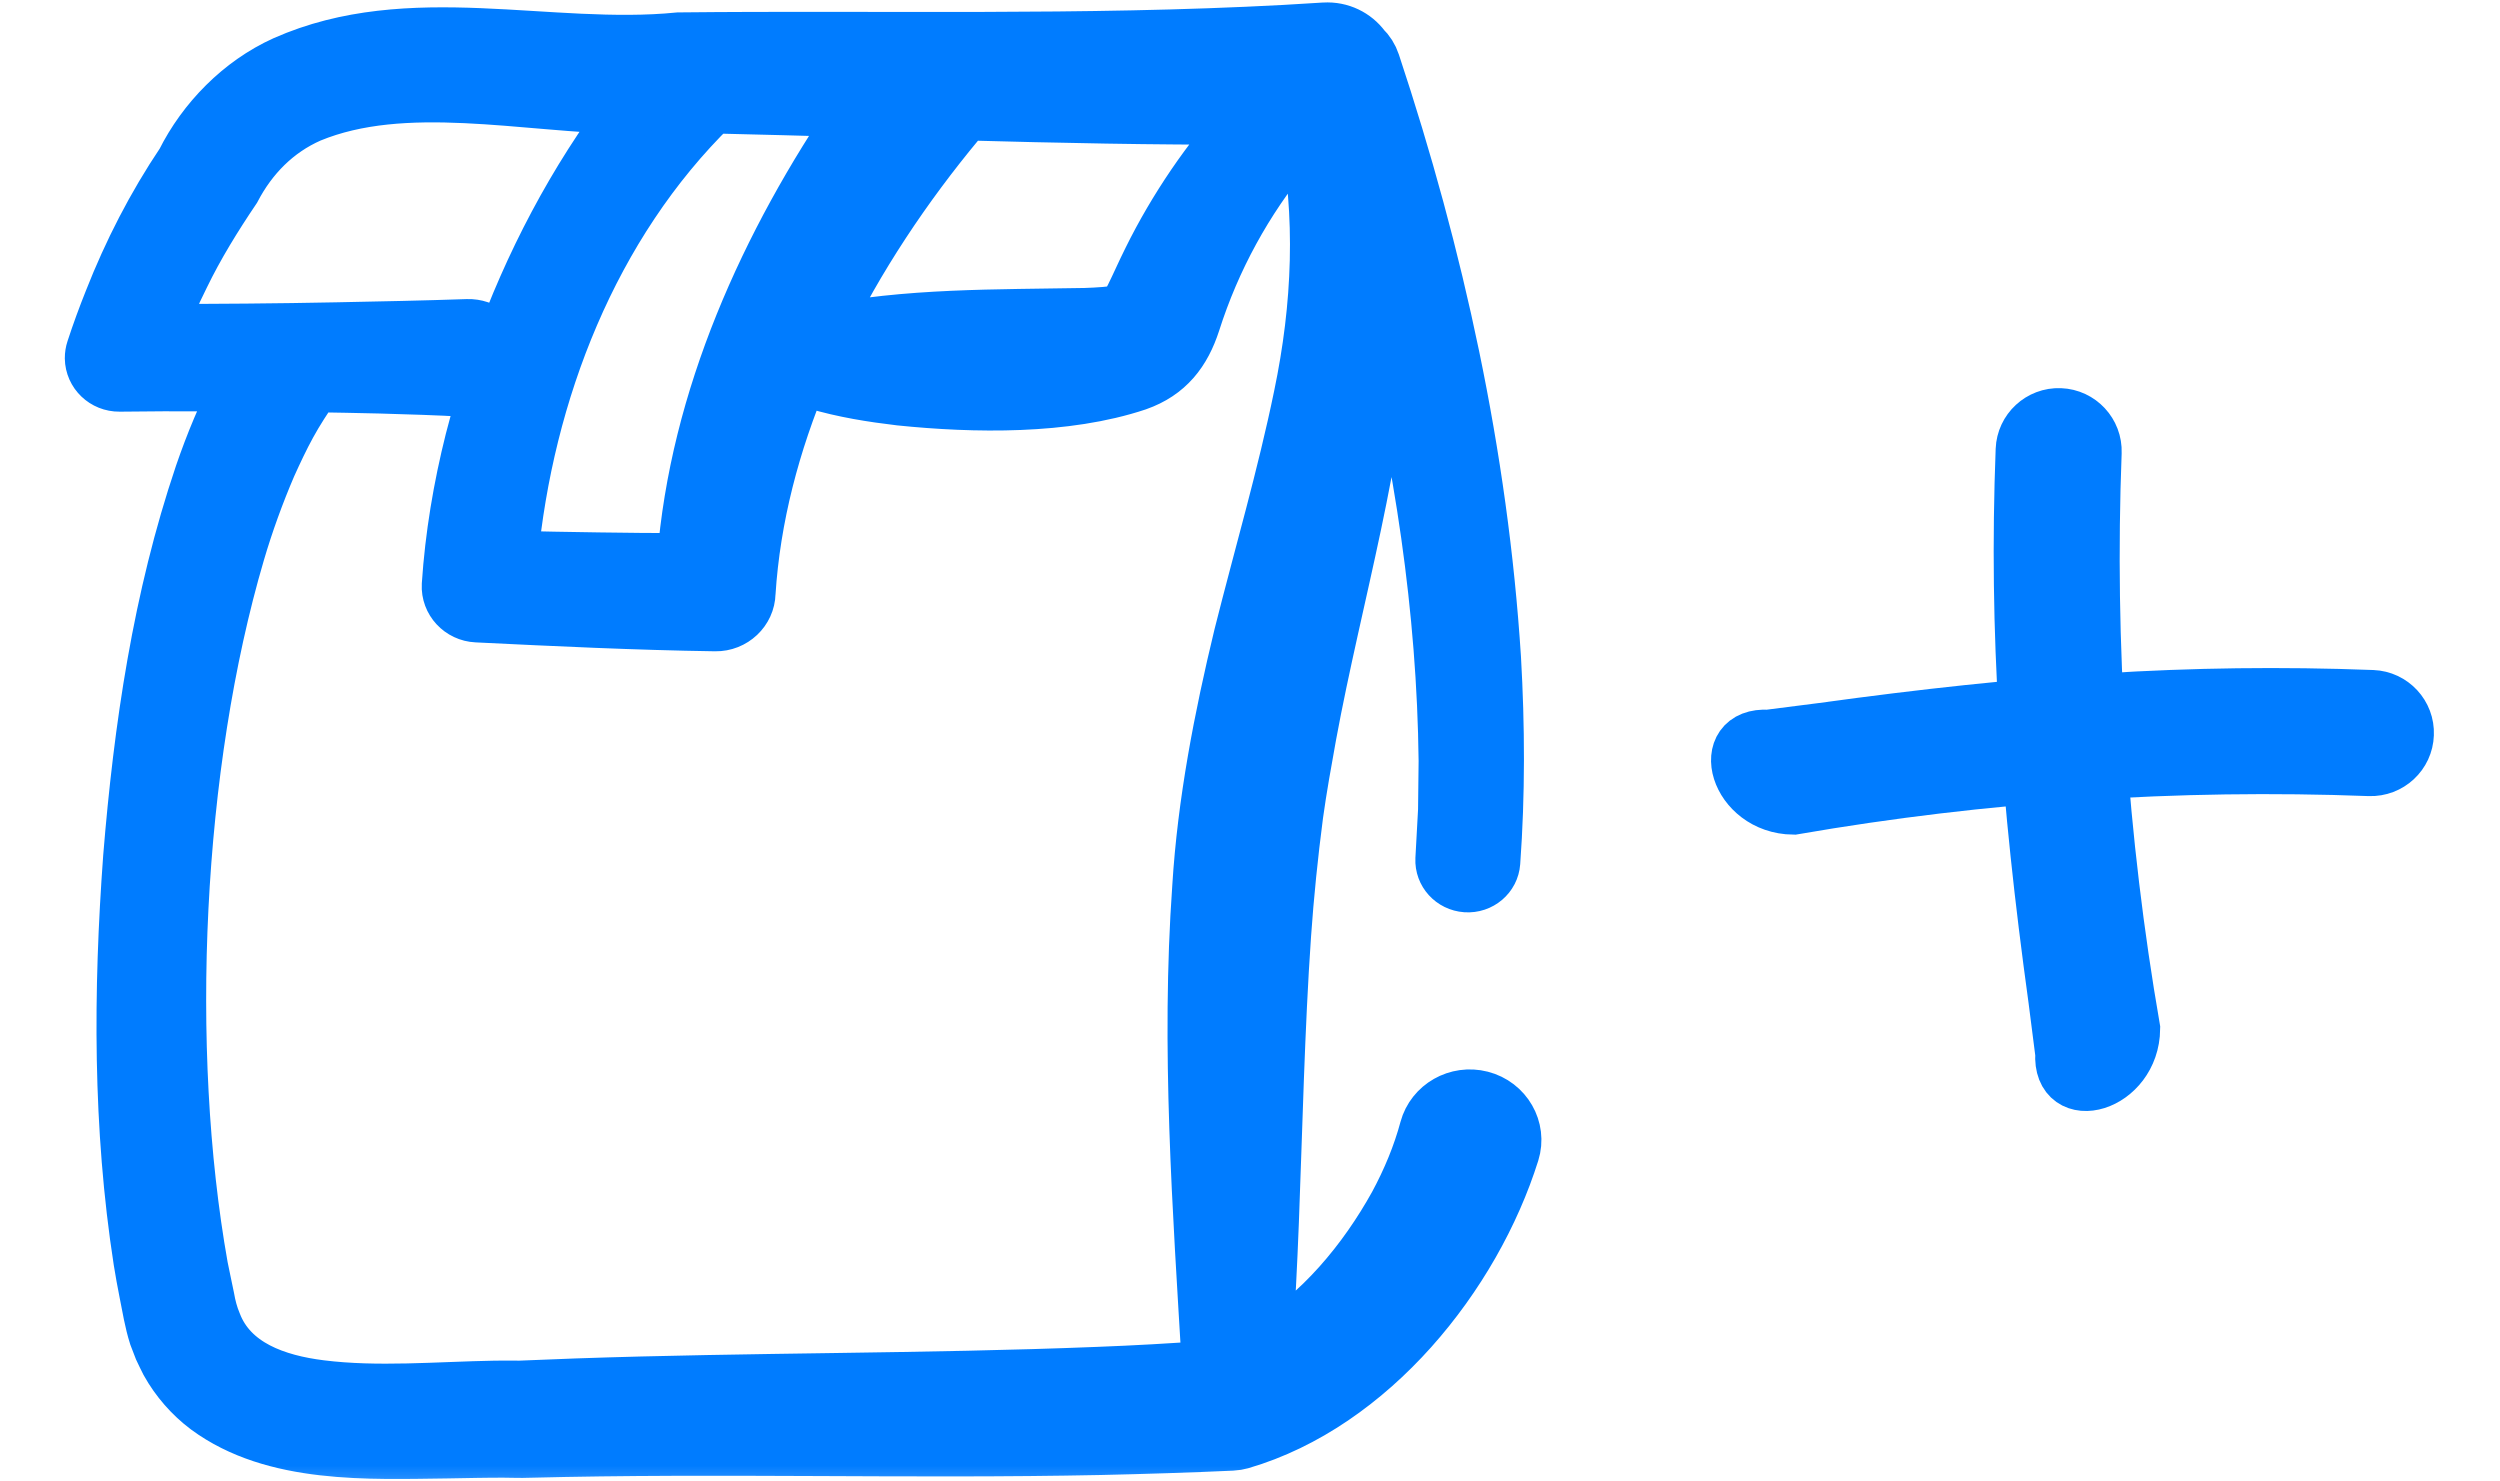
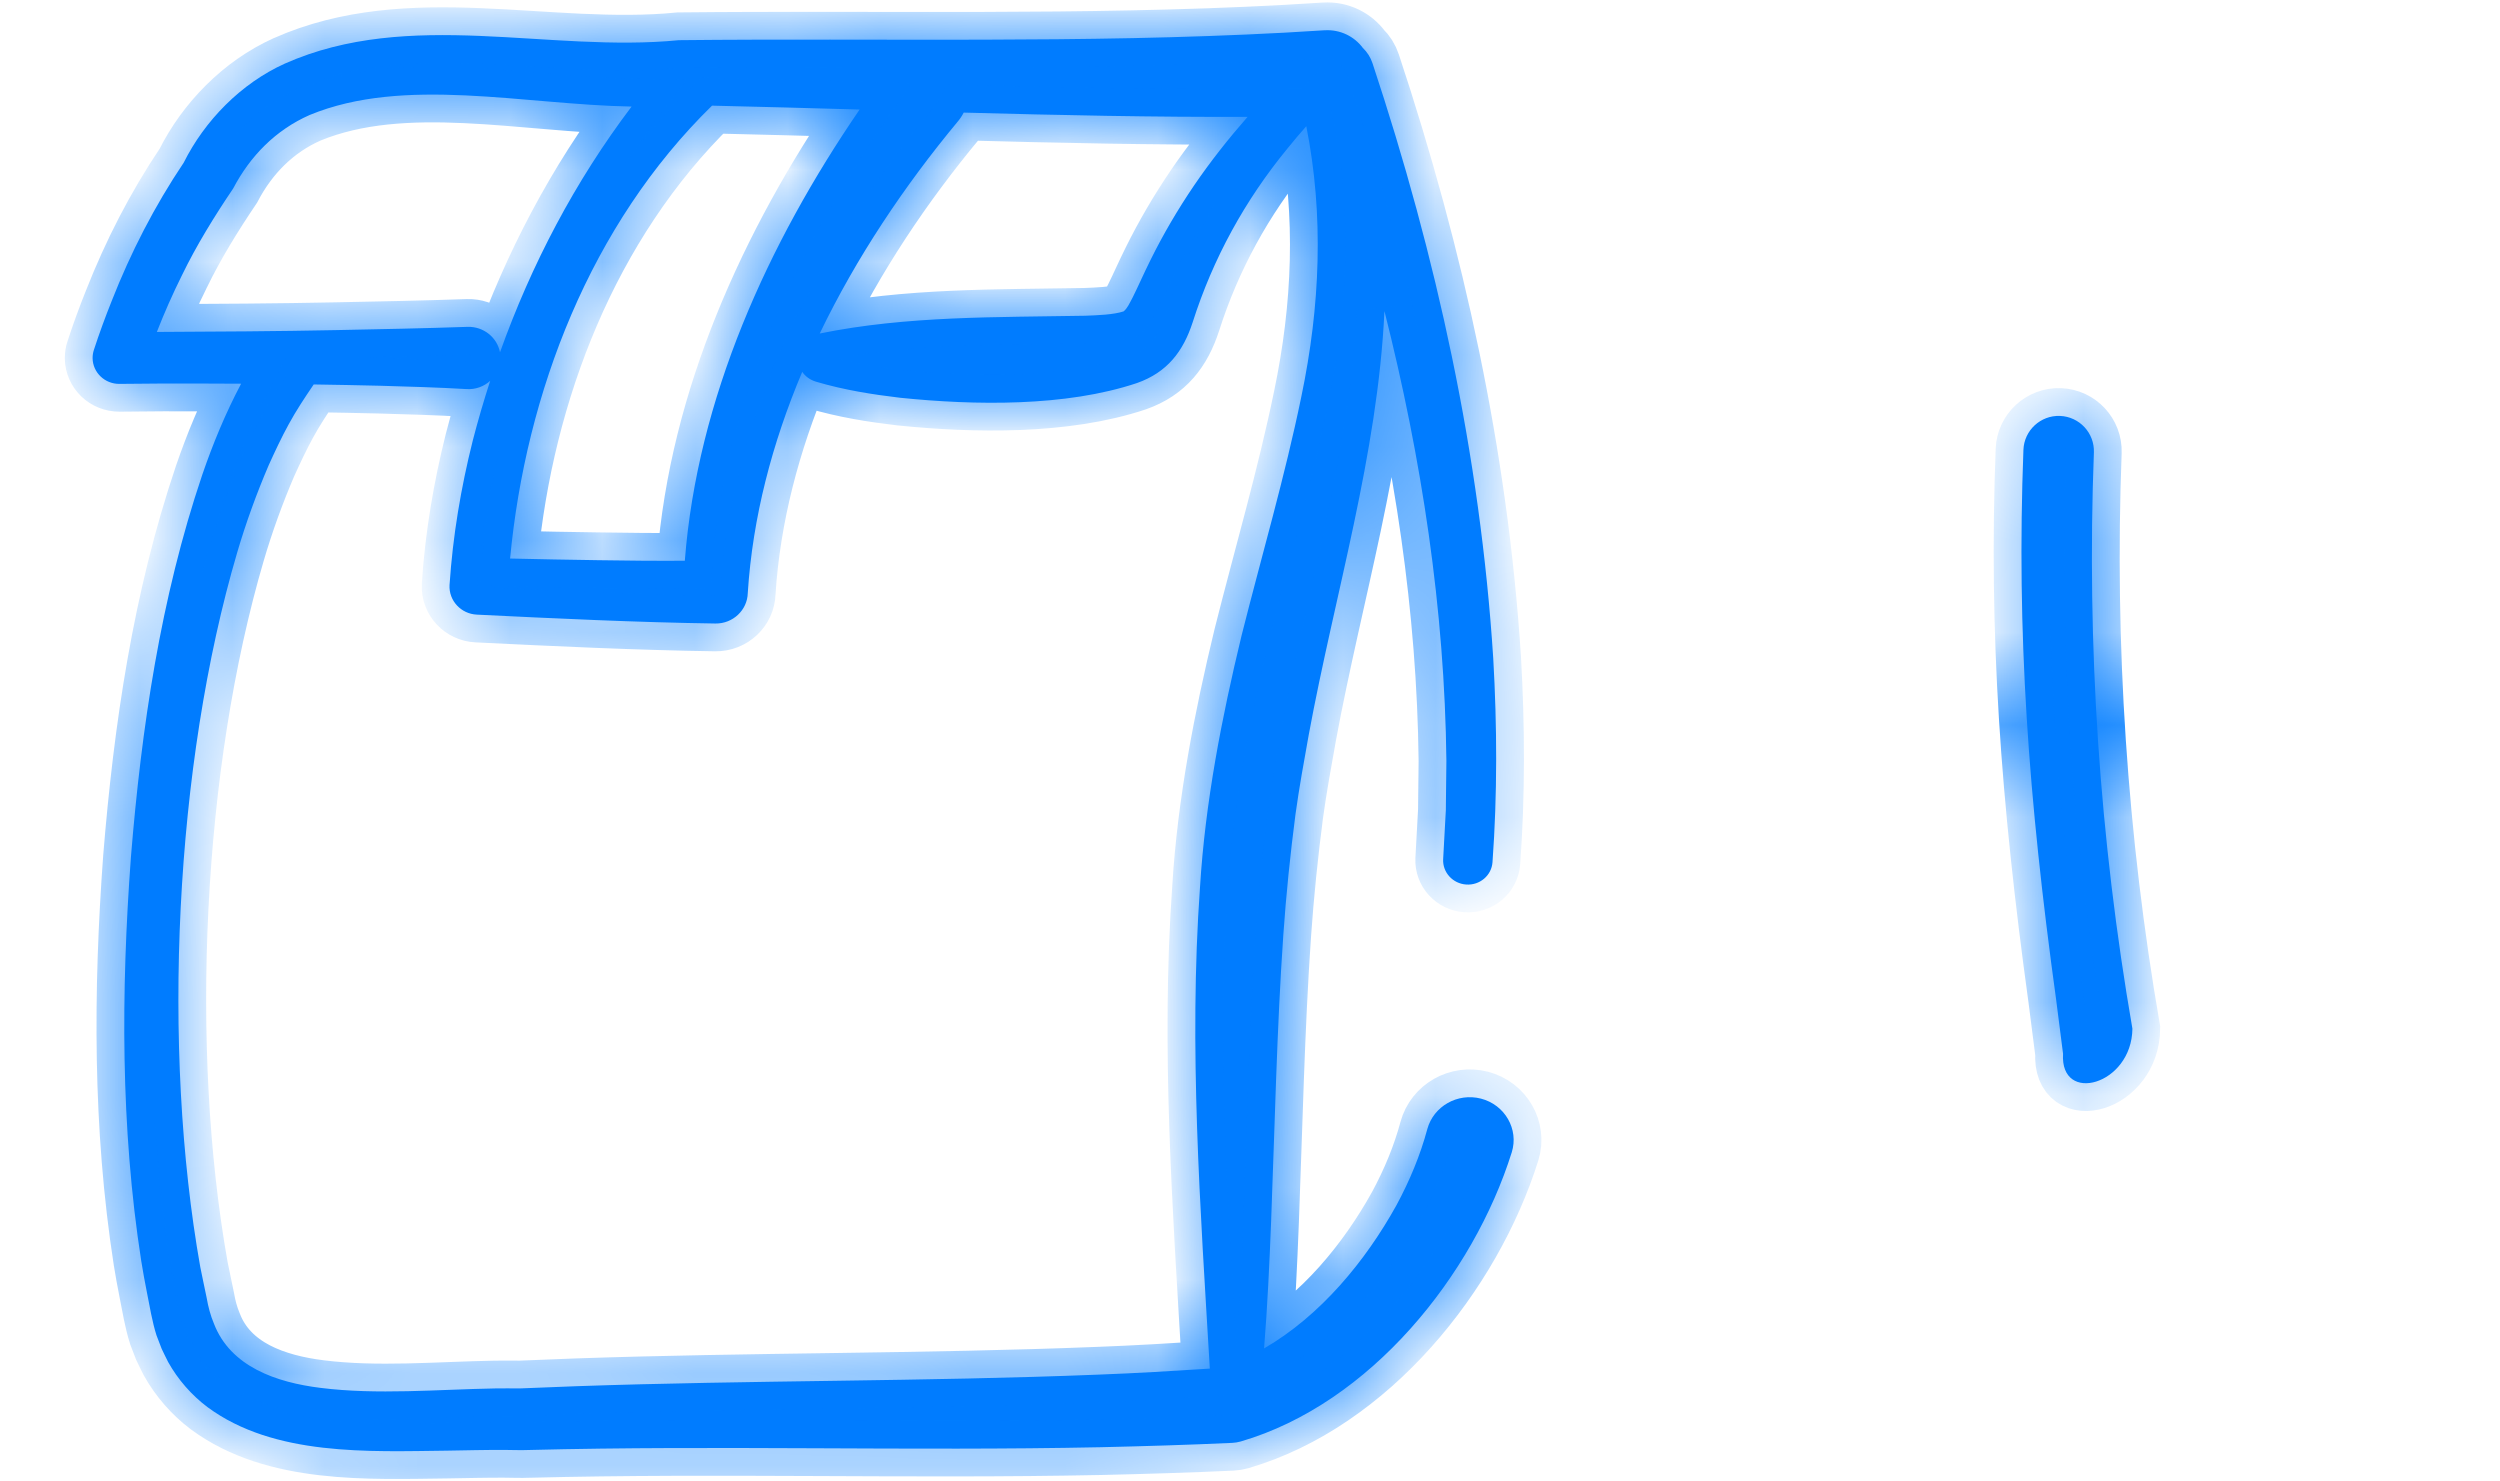
<svg xmlns="http://www.w3.org/2000/svg" width="27" height="16" viewBox="0 0 27 16" fill="none">
  <mask id="path-1-outside-1_83_217" maskUnits="userSpaceOnUse" x="0" y="-0.674" width="27" height="17" fill="black">
-     <rect fill="white" y="-0.674" width="27" height="17" />
    <path d="M15.994 11.865C15.741 11.8 15.482 11.948 15.415 12.194C15.34 12.474 15.225 12.751 15.082 13.016C14.749 13.617 14.263 14.209 13.652 14.563C13.689 14.106 13.71 13.649 13.728 13.194C13.767 12.188 13.79 11.098 13.86 10.095C13.89 9.664 13.935 9.224 13.991 8.796C14.03 8.514 14.083 8.22 14.134 7.938C14.414 6.421 14.88 4.909 14.952 3.36C15.354 4.951 15.603 6.582 15.621 8.218L15.615 8.75L15.586 9.28C15.579 9.421 15.689 9.543 15.835 9.553C15.982 9.563 16.109 9.455 16.119 9.312C16.172 8.578 16.169 7.842 16.127 7.11C15.987 4.922 15.514 2.766 14.823 0.683C14.802 0.619 14.766 0.563 14.719 0.518C14.627 0.394 14.475 0.317 14.307 0.327H14.302L13.871 0.353C11.694 0.47 9.511 0.411 7.331 0.434C5.928 0.573 4.426 0.088 3.076 0.687C2.602 0.901 2.21 1.304 1.984 1.757C1.669 2.226 1.412 2.727 1.207 3.249C1.137 3.424 1.072 3.601 1.014 3.779C1.005 3.806 1 3.837 1 3.868C1.002 4.023 1.132 4.148 1.291 4.146L1.758 4.142C2.038 4.142 2.321 4.142 2.604 4.144C2.434 4.466 2.299 4.794 2.185 5.126C1.733 6.463 1.528 7.862 1.414 9.256C1.307 10.708 1.301 12.172 1.525 13.616C1.541 13.716 1.567 13.863 1.587 13.96C1.616 14.106 1.644 14.276 1.69 14.421C1.702 14.451 1.734 14.537 1.746 14.567C1.761 14.601 1.799 14.675 1.816 14.71C1.921 14.898 2.068 15.067 2.241 15.197C2.962 15.729 3.984 15.677 4.834 15.667C4.992 15.664 5.286 15.658 5.441 15.659C5.523 15.659 5.626 15.664 5.709 15.66C7.768 15.607 9.825 15.673 11.887 15.63C12.36 15.619 12.835 15.605 13.309 15.583C13.338 15.582 13.37 15.576 13.4 15.568C14.802 15.158 15.911 13.77 16.327 12.445C16.405 12.195 16.252 11.931 15.994 11.865ZM13.474 1.262C13.267 1.498 13.072 1.745 12.896 2.003C12.722 2.259 12.562 2.531 12.424 2.811C12.355 2.949 12.293 3.092 12.235 3.208C12.197 3.279 12.177 3.328 12.135 3.363C12.027 3.399 11.85 3.405 11.722 3.41C10.77 3.428 9.796 3.409 8.853 3.602C9.25 2.778 9.768 2.006 10.341 1.316C10.368 1.285 10.39 1.251 10.408 1.216C11.432 1.244 12.478 1.266 13.474 1.262ZM9.284 1.183C8.29 2.633 7.531 4.309 7.396 6.056C7.084 6.058 6.771 6.055 6.458 6.05C6.142 6.046 5.826 6.039 5.509 6.032C5.679 4.24 6.379 2.423 7.69 1.141C8.2 1.152 8.734 1.168 9.284 1.183ZM1.694 3.585C1.775 3.378 1.865 3.174 1.964 2.975C2.123 2.647 2.315 2.337 2.518 2.036C2.702 1.685 2.977 1.404 3.344 1.242C4.367 0.82 5.653 1.13 6.821 1.151C6.21 1.958 5.738 2.858 5.4 3.805C5.369 3.645 5.223 3.525 5.05 3.53C4.588 3.546 4.097 3.556 3.635 3.565C2.999 3.578 2.34 3.582 1.694 3.585ZM11.861 14.846C9.985 14.921 8.105 14.906 6.225 14.971C6.064 14.977 5.773 14.989 5.614 14.995C5.533 14.995 5.431 14.993 5.349 14.995C4.727 15.006 4.073 15.066 3.461 14.989C2.985 14.93 2.489 14.761 2.31 14.294C2.273 14.206 2.249 14.115 2.232 14.017C2.213 13.919 2.181 13.78 2.163 13.684C1.744 11.326 1.885 8.266 2.562 5.966C2.655 5.649 2.772 5.327 2.902 5.024C2.968 4.878 3.04 4.724 3.118 4.582C3.198 4.435 3.291 4.295 3.384 4.158C3.386 4.156 3.386 4.154 3.388 4.152C3.627 4.156 3.866 4.16 4.104 4.166C4.414 4.175 4.73 4.184 5.037 4.202C5.135 4.209 5.227 4.174 5.294 4.113C5.225 4.326 5.162 4.541 5.106 4.758C4.978 5.268 4.89 5.79 4.855 6.319C4.846 6.487 4.979 6.63 5.15 6.638C6.007 6.68 6.866 6.721 7.726 6.734C7.915 6.737 8.072 6.589 8.076 6.404C8.128 5.586 8.341 4.782 8.664 4.016C8.696 4.063 8.746 4.102 8.812 4.122C9.115 4.212 9.419 4.26 9.723 4.296C10.524 4.378 11.509 4.395 12.279 4.137C12.606 4.022 12.779 3.795 12.881 3.48C13.101 2.791 13.445 2.163 13.906 1.602C13.971 1.521 14.039 1.441 14.108 1.363C14.3 2.327 14.258 3.309 14.055 4.281C13.877 5.148 13.626 6.001 13.409 6.864C13.194 7.753 13.016 8.669 12.96 9.582C12.837 11.312 12.964 13.052 13.066 14.781C12.665 14.807 12.264 14.831 11.861 14.846Z" />
    <path d="M22.206 10.794C21.904 8.602 21.778 6.84 21.853 4.858C21.861 4.648 22.038 4.484 22.248 4.492C22.458 4.5 22.622 4.677 22.614 4.887C22.535 6.966 22.675 9.06 23.03 11.11C23.023 11.72 22.246 11.931 22.281 11.381L22.206 10.794Z" />
    <path d="M19.684 7.89C21.877 7.588 23.639 7.461 25.621 7.536C25.83 7.544 25.995 7.721 25.986 7.931C25.979 8.141 25.802 8.305 25.591 8.298C23.512 8.219 21.419 8.359 19.369 8.714C18.758 8.707 18.547 7.93 19.097 7.965L19.684 7.89Z" />
  </mask>
  <path d="M15.994 11.865C15.741 11.8 15.482 11.948 15.415 12.194C15.34 12.474 15.225 12.751 15.082 13.016C14.749 13.617 14.263 14.209 13.652 14.563C13.689 14.106 13.71 13.649 13.728 13.194C13.767 12.188 13.79 11.098 13.86 10.095C13.89 9.664 13.935 9.224 13.991 8.796C14.03 8.514 14.083 8.22 14.134 7.938C14.414 6.421 14.88 4.909 14.952 3.36C15.354 4.951 15.603 6.582 15.621 8.218L15.615 8.75L15.586 9.28C15.579 9.421 15.689 9.543 15.835 9.553C15.982 9.563 16.109 9.455 16.119 9.312C16.172 8.578 16.169 7.842 16.127 7.11C15.987 4.922 15.514 2.766 14.823 0.683C14.802 0.619 14.766 0.563 14.719 0.518C14.627 0.394 14.475 0.317 14.307 0.327H14.302L13.871 0.353C11.694 0.47 9.511 0.411 7.331 0.434C5.928 0.573 4.426 0.088 3.076 0.687C2.602 0.901 2.21 1.304 1.984 1.757C1.669 2.226 1.412 2.727 1.207 3.249C1.137 3.424 1.072 3.601 1.014 3.779C1.005 3.806 1 3.837 1 3.868C1.002 4.023 1.132 4.148 1.291 4.146L1.758 4.142C2.038 4.142 2.321 4.142 2.604 4.144C2.434 4.466 2.299 4.794 2.185 5.126C1.733 6.463 1.528 7.862 1.414 9.256C1.307 10.708 1.301 12.172 1.525 13.616C1.541 13.716 1.567 13.863 1.587 13.96C1.616 14.106 1.644 14.276 1.69 14.421C1.702 14.451 1.734 14.537 1.746 14.567C1.761 14.601 1.799 14.675 1.816 14.71C1.921 14.898 2.068 15.067 2.241 15.197C2.962 15.729 3.984 15.677 4.834 15.667C4.992 15.664 5.286 15.658 5.441 15.659C5.523 15.659 5.626 15.664 5.709 15.66C7.768 15.607 9.825 15.673 11.887 15.63C12.36 15.619 12.835 15.605 13.309 15.583C13.338 15.582 13.37 15.576 13.4 15.568C14.802 15.158 15.911 13.77 16.327 12.445C16.405 12.195 16.252 11.931 15.994 11.865ZM13.474 1.262C13.267 1.498 13.072 1.745 12.896 2.003C12.722 2.259 12.562 2.531 12.424 2.811C12.355 2.949 12.293 3.092 12.235 3.208C12.197 3.279 12.177 3.328 12.135 3.363C12.027 3.399 11.85 3.405 11.722 3.41C10.77 3.428 9.796 3.409 8.853 3.602C9.25 2.778 9.768 2.006 10.341 1.316C10.368 1.285 10.39 1.251 10.408 1.216C11.432 1.244 12.478 1.266 13.474 1.262ZM9.284 1.183C8.29 2.633 7.531 4.309 7.396 6.056C7.084 6.058 6.771 6.055 6.458 6.05C6.142 6.046 5.826 6.039 5.509 6.032C5.679 4.24 6.379 2.423 7.69 1.141C8.2 1.152 8.734 1.168 9.284 1.183ZM1.694 3.585C1.775 3.378 1.865 3.174 1.964 2.975C2.123 2.647 2.315 2.337 2.518 2.036C2.702 1.685 2.977 1.404 3.344 1.242C4.367 0.82 5.653 1.13 6.821 1.151C6.21 1.958 5.738 2.858 5.4 3.805C5.369 3.645 5.223 3.525 5.05 3.53C4.588 3.546 4.097 3.556 3.635 3.565C2.999 3.578 2.34 3.582 1.694 3.585ZM11.861 14.846C9.985 14.921 8.105 14.906 6.225 14.971C6.064 14.977 5.773 14.989 5.614 14.995C5.533 14.995 5.431 14.993 5.349 14.995C4.727 15.006 4.073 15.066 3.461 14.989C2.985 14.93 2.489 14.761 2.31 14.294C2.273 14.206 2.249 14.115 2.232 14.017C2.213 13.919 2.181 13.78 2.163 13.684C1.744 11.326 1.885 8.266 2.562 5.966C2.655 5.649 2.772 5.327 2.902 5.024C2.968 4.878 3.04 4.724 3.118 4.582C3.198 4.435 3.291 4.295 3.384 4.158C3.386 4.156 3.386 4.154 3.388 4.152C3.627 4.156 3.866 4.16 4.104 4.166C4.414 4.175 4.73 4.184 5.037 4.202C5.135 4.209 5.227 4.174 5.294 4.113C5.225 4.326 5.162 4.541 5.106 4.758C4.978 5.268 4.89 5.79 4.855 6.319C4.846 6.487 4.979 6.63 5.15 6.638C6.007 6.68 6.866 6.721 7.726 6.734C7.915 6.737 8.072 6.589 8.076 6.404C8.128 5.586 8.341 4.782 8.664 4.016C8.696 4.063 8.746 4.102 8.812 4.122C9.115 4.212 9.419 4.26 9.723 4.296C10.524 4.378 11.509 4.395 12.279 4.137C12.606 4.022 12.779 3.795 12.881 3.48C13.101 2.791 13.445 2.163 13.906 1.602C13.971 1.521 14.039 1.441 14.108 1.363C14.3 2.327 14.258 3.309 14.055 4.281C13.877 5.148 13.626 6.001 13.409 6.864C13.194 7.753 13.016 8.669 12.96 9.582C12.837 11.312 12.964 13.052 13.066 14.781C12.665 14.807 12.264 14.831 11.861 14.846Z" fill="#007CFF" />
  <path d="M22.206 10.794C21.904 8.602 21.778 6.84 21.853 4.858C21.861 4.648 22.038 4.484 22.248 4.492C22.458 4.5 22.622 4.677 22.614 4.887C22.535 6.966 22.675 9.06 23.03 11.11C23.023 11.72 22.246 11.931 22.281 11.381L22.206 10.794Z" fill="#007CFF" />
-   <path d="M19.684 7.89C21.877 7.588 23.639 7.461 25.621 7.536C25.83 7.544 25.995 7.721 25.986 7.931C25.979 8.141 25.802 8.305 25.591 8.298C23.512 8.219 21.419 8.359 19.369 8.714C18.758 8.707 18.547 7.93 19.097 7.965L19.684 7.89Z" fill="#007CFF" />
  <path d="M15.994 11.865C15.741 11.8 15.482 11.948 15.415 12.194C15.34 12.474 15.225 12.751 15.082 13.016C14.749 13.617 14.263 14.209 13.652 14.563C13.689 14.106 13.71 13.649 13.728 13.194C13.767 12.188 13.79 11.098 13.86 10.095C13.89 9.664 13.935 9.224 13.991 8.796C14.03 8.514 14.083 8.22 14.134 7.938C14.414 6.421 14.88 4.909 14.952 3.36C15.354 4.951 15.603 6.582 15.621 8.218L15.615 8.75L15.586 9.28C15.579 9.421 15.689 9.543 15.835 9.553C15.982 9.563 16.109 9.455 16.119 9.312C16.172 8.578 16.169 7.842 16.127 7.11C15.987 4.922 15.514 2.766 14.823 0.683C14.802 0.619 14.766 0.563 14.719 0.518C14.627 0.394 14.475 0.317 14.307 0.327H14.302L13.871 0.353C11.694 0.47 9.511 0.411 7.331 0.434C5.928 0.573 4.426 0.088 3.076 0.687C2.602 0.901 2.21 1.304 1.984 1.757C1.669 2.226 1.412 2.727 1.207 3.249C1.137 3.424 1.072 3.601 1.014 3.779C1.005 3.806 1 3.837 1 3.868C1.002 4.023 1.132 4.148 1.291 4.146L1.758 4.142C2.038 4.142 2.321 4.142 2.604 4.144C2.434 4.466 2.299 4.794 2.185 5.126C1.733 6.463 1.528 7.862 1.414 9.256C1.307 10.708 1.301 12.172 1.525 13.616C1.541 13.716 1.567 13.863 1.587 13.96C1.616 14.106 1.644 14.276 1.69 14.421C1.702 14.451 1.734 14.537 1.746 14.567C1.761 14.601 1.799 14.675 1.816 14.71C1.921 14.898 2.068 15.067 2.241 15.197C2.962 15.729 3.984 15.677 4.834 15.667C4.992 15.664 5.286 15.658 5.441 15.659C5.523 15.659 5.626 15.664 5.709 15.66C7.768 15.607 9.825 15.673 11.887 15.63C12.36 15.619 12.835 15.605 13.309 15.583C13.338 15.582 13.37 15.576 13.4 15.568C14.802 15.158 15.911 13.77 16.327 12.445C16.405 12.195 16.252 11.931 15.994 11.865ZM13.474 1.262C13.267 1.498 13.072 1.745 12.896 2.003C12.722 2.259 12.562 2.531 12.424 2.811C12.355 2.949 12.293 3.092 12.235 3.208C12.197 3.279 12.177 3.328 12.135 3.363C12.027 3.399 11.85 3.405 11.722 3.41C10.77 3.428 9.796 3.409 8.853 3.602C9.25 2.778 9.768 2.006 10.341 1.316C10.368 1.285 10.39 1.251 10.408 1.216C11.432 1.244 12.478 1.266 13.474 1.262ZM9.284 1.183C8.29 2.633 7.531 4.309 7.396 6.056C7.084 6.058 6.771 6.055 6.458 6.05C6.142 6.046 5.826 6.039 5.509 6.032C5.679 4.24 6.379 2.423 7.69 1.141C8.2 1.152 8.734 1.168 9.284 1.183ZM1.694 3.585C1.775 3.378 1.865 3.174 1.964 2.975C2.123 2.647 2.315 2.337 2.518 2.036C2.702 1.685 2.977 1.404 3.344 1.242C4.367 0.82 5.653 1.13 6.821 1.151C6.21 1.958 5.738 2.858 5.4 3.805C5.369 3.645 5.223 3.525 5.05 3.53C4.588 3.546 4.097 3.556 3.635 3.565C2.999 3.578 2.34 3.582 1.694 3.585ZM11.861 14.846C9.985 14.921 8.105 14.906 6.225 14.971C6.064 14.977 5.773 14.989 5.614 14.995C5.533 14.995 5.431 14.993 5.349 14.995C4.727 15.006 4.073 15.066 3.461 14.989C2.985 14.93 2.489 14.761 2.31 14.294C2.273 14.206 2.249 14.115 2.232 14.017C2.213 13.919 2.181 13.78 2.163 13.684C1.744 11.326 1.885 8.266 2.562 5.966C2.655 5.649 2.772 5.327 2.902 5.024C2.968 4.878 3.04 4.724 3.118 4.582C3.198 4.435 3.291 4.295 3.384 4.158C3.386 4.156 3.386 4.154 3.388 4.152C3.627 4.156 3.866 4.16 4.104 4.166C4.414 4.175 4.73 4.184 5.037 4.202C5.135 4.209 5.227 4.174 5.294 4.113C5.225 4.326 5.162 4.541 5.106 4.758C4.978 5.268 4.89 5.79 4.855 6.319C4.846 6.487 4.979 6.63 5.15 6.638C6.007 6.68 6.866 6.721 7.726 6.734C7.915 6.737 8.072 6.589 8.076 6.404C8.128 5.586 8.341 4.782 8.664 4.016C8.696 4.063 8.746 4.102 8.812 4.122C9.115 4.212 9.419 4.26 9.723 4.296C10.524 4.378 11.509 4.395 12.279 4.137C12.606 4.022 12.779 3.795 12.881 3.48C13.101 2.791 13.445 2.163 13.906 1.602C13.971 1.521 14.039 1.441 14.108 1.363C14.3 2.327 14.258 3.309 14.055 4.281C13.877 5.148 13.626 6.001 13.409 6.864C13.194 7.753 13.016 8.669 12.96 9.582C12.837 11.312 12.964 13.052 13.066 14.781C12.665 14.807 12.264 14.831 11.861 14.846Z" stroke="#007CFF" stroke-width="0.6" mask="url(#path-1-outside-1_83_217)" />
  <path d="M22.206 10.794C21.904 8.602 21.778 6.84 21.853 4.858C21.861 4.648 22.038 4.484 22.248 4.492C22.458 4.5 22.622 4.677 22.614 4.887C22.535 6.966 22.675 9.06 23.03 11.11C23.023 11.72 22.246 11.931 22.281 11.381L22.206 10.794Z" stroke="#007CFF" stroke-width="0.6" mask="url(#path-1-outside-1_83_217)" />
-   <path d="M19.684 7.89C21.877 7.588 23.639 7.461 25.621 7.536C25.83 7.544 25.995 7.721 25.986 7.931C25.979 8.141 25.802 8.305 25.591 8.298C23.512 8.219 21.419 8.359 19.369 8.714C18.758 8.707 18.547 7.93 19.097 7.965L19.684 7.89Z" stroke="#007CFF" stroke-width="0.6" mask="url(#path-1-outside-1_83_217)" />
</svg>